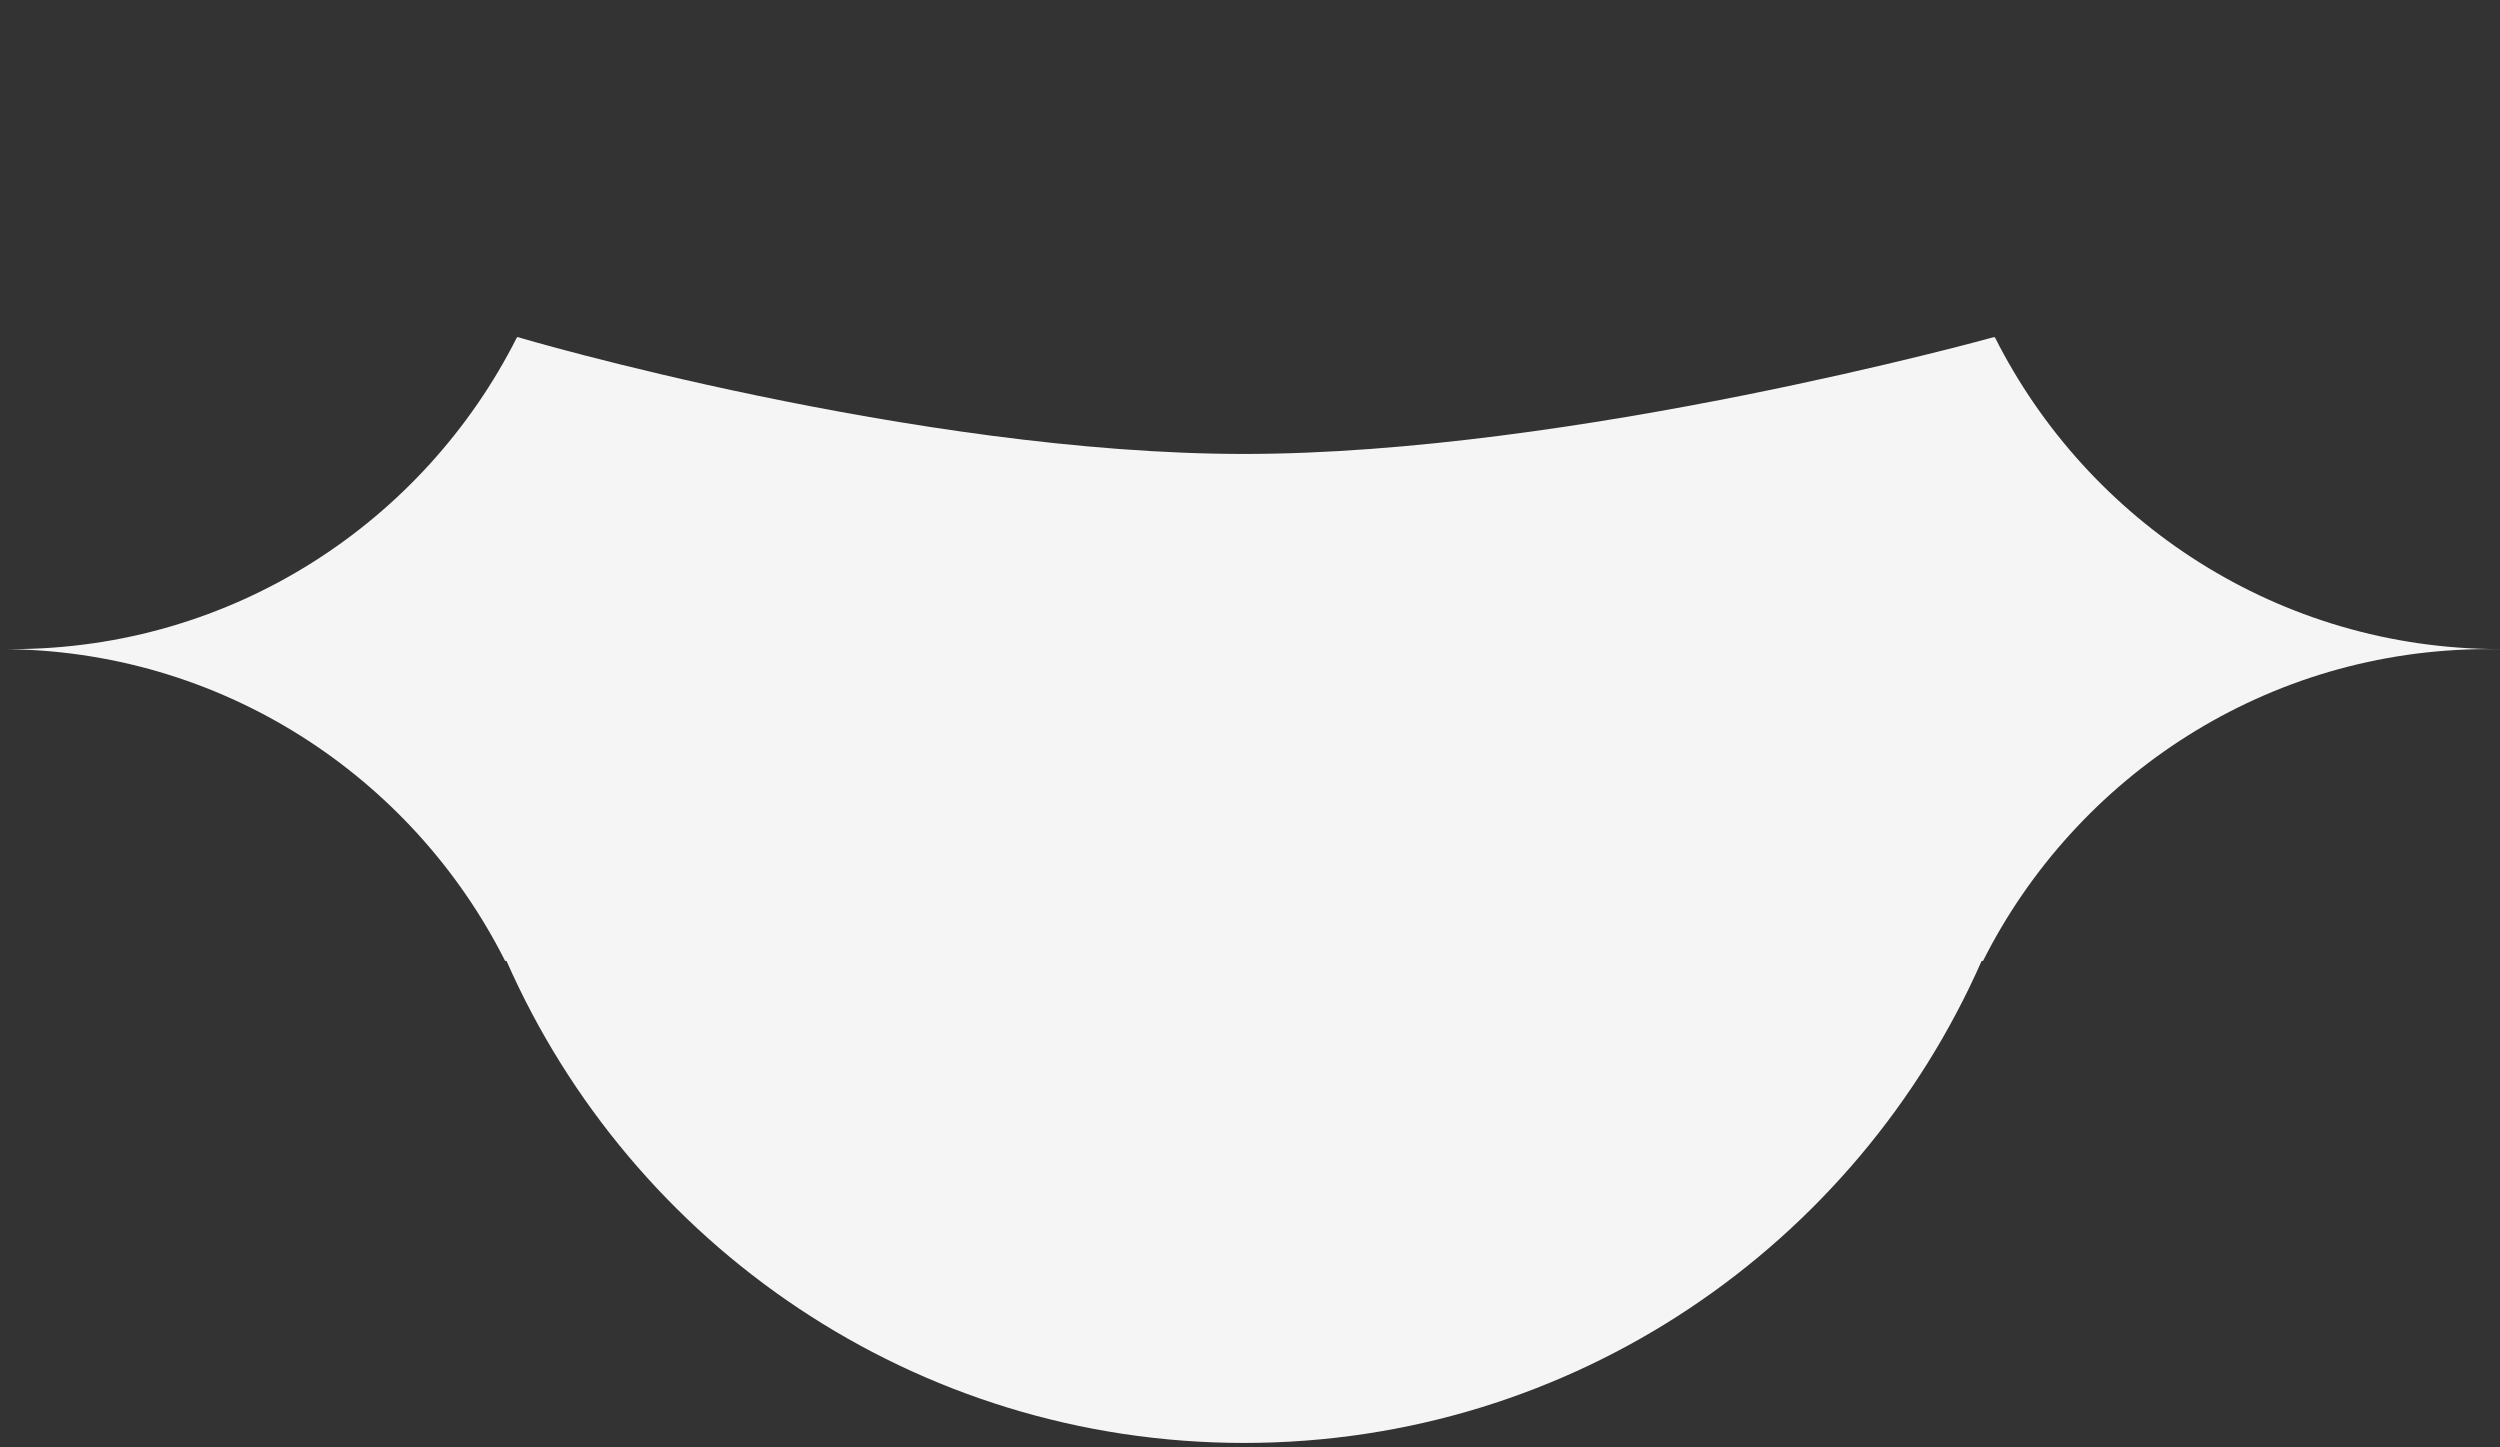
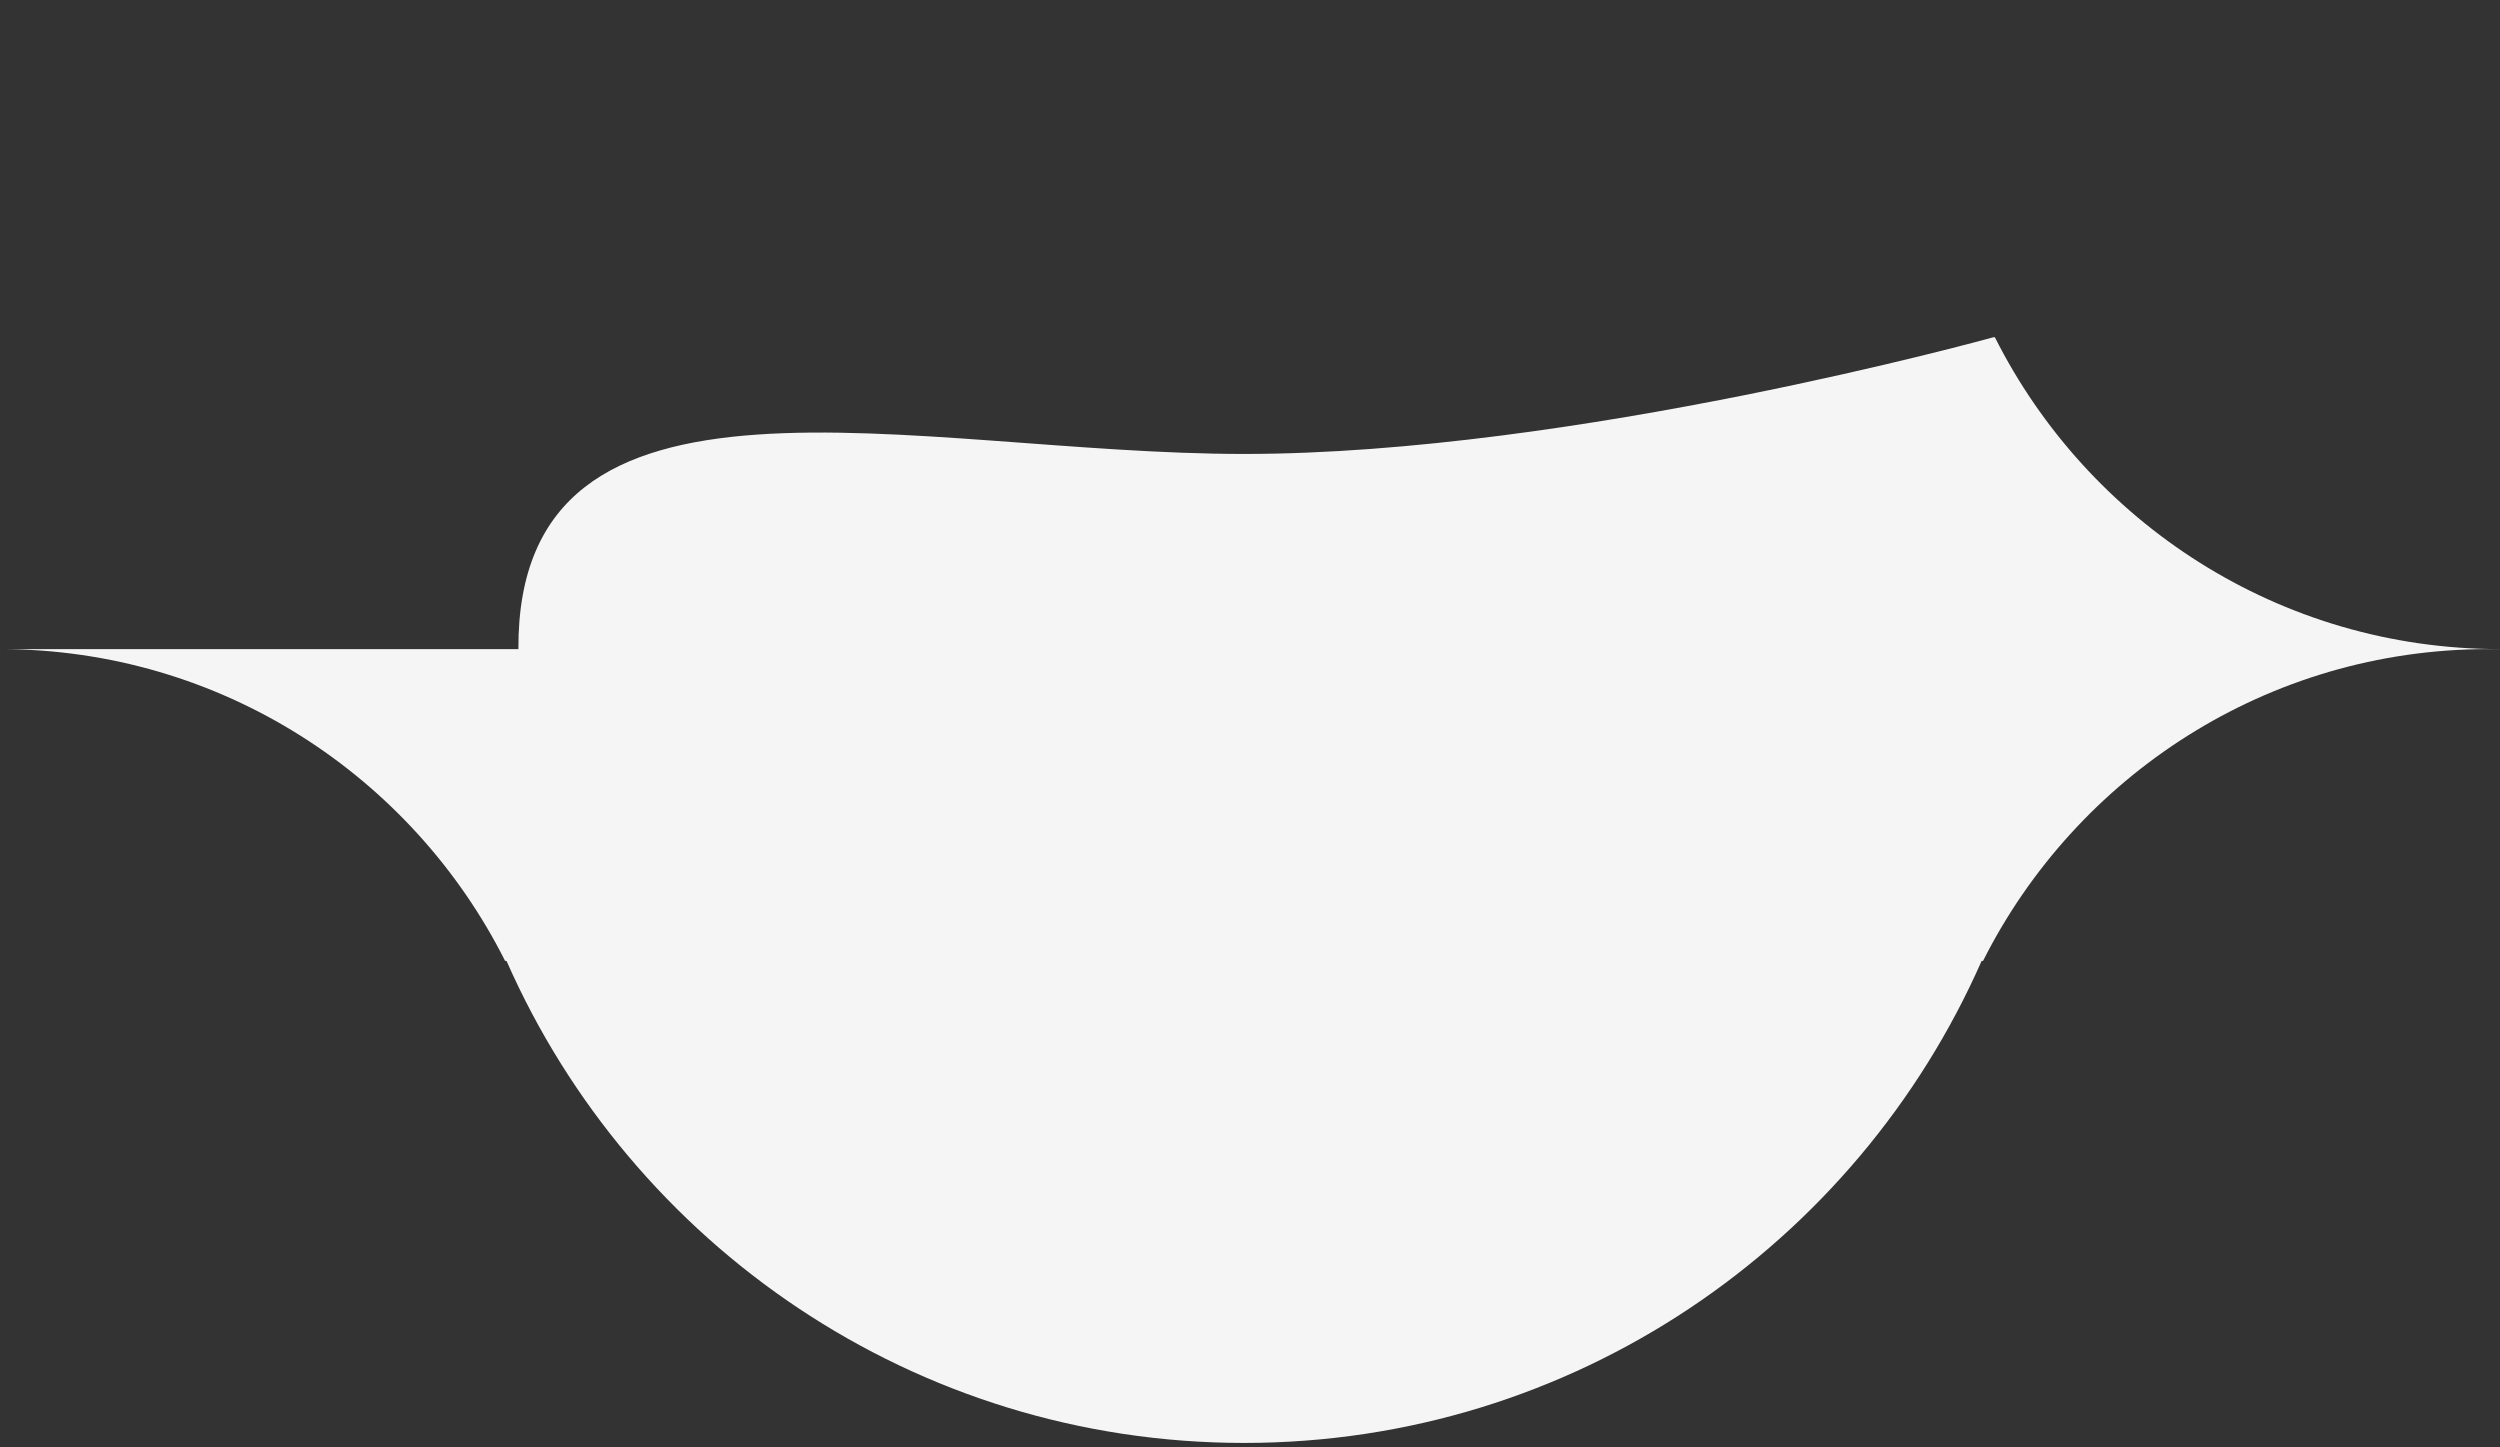
<svg xmlns="http://www.w3.org/2000/svg" width="190" height="110" viewBox="0 0 190 110" fill="none">
  <rect x="0" y="0" width="190" height="110" fill="#333333" stroke="none" />
-   <path d="M190 49.332H189.1C172.32 49.332 157.787 58.974 150.709 73.033H150.602C141.103 94.607 119.58 109.663 94.55 109.663C69.52 109.663 47.997 94.607 38.498 73.033H38.39C31.313 58.974 16.779 49.332 0 49.332H0.9C17.68 49.332 32.213 39.69 39.291 25.63H39.398C39.291 25.63 69.52 34.5 94.55 34.5C119.58 34.5 151.502 25.63 151.502 25.63H151.61C158.687 39.69 173.221 49.332 190 49.332Z" fill="#F6F5F5" />
+   <path d="M190 49.332H189.1C172.32 49.332 157.787 58.974 150.709 73.033H150.602C141.103 94.607 119.58 109.663 94.55 109.663C69.52 109.663 47.997 94.607 38.498 73.033H38.39C31.313 58.974 16.779 49.332 0 49.332H0.9H39.398C39.291 25.63 69.52 34.5 94.55 34.5C119.58 34.5 151.502 25.63 151.502 25.63H151.61C158.687 39.69 173.221 49.332 190 49.332Z" fill="#F6F5F5" />
</svg>